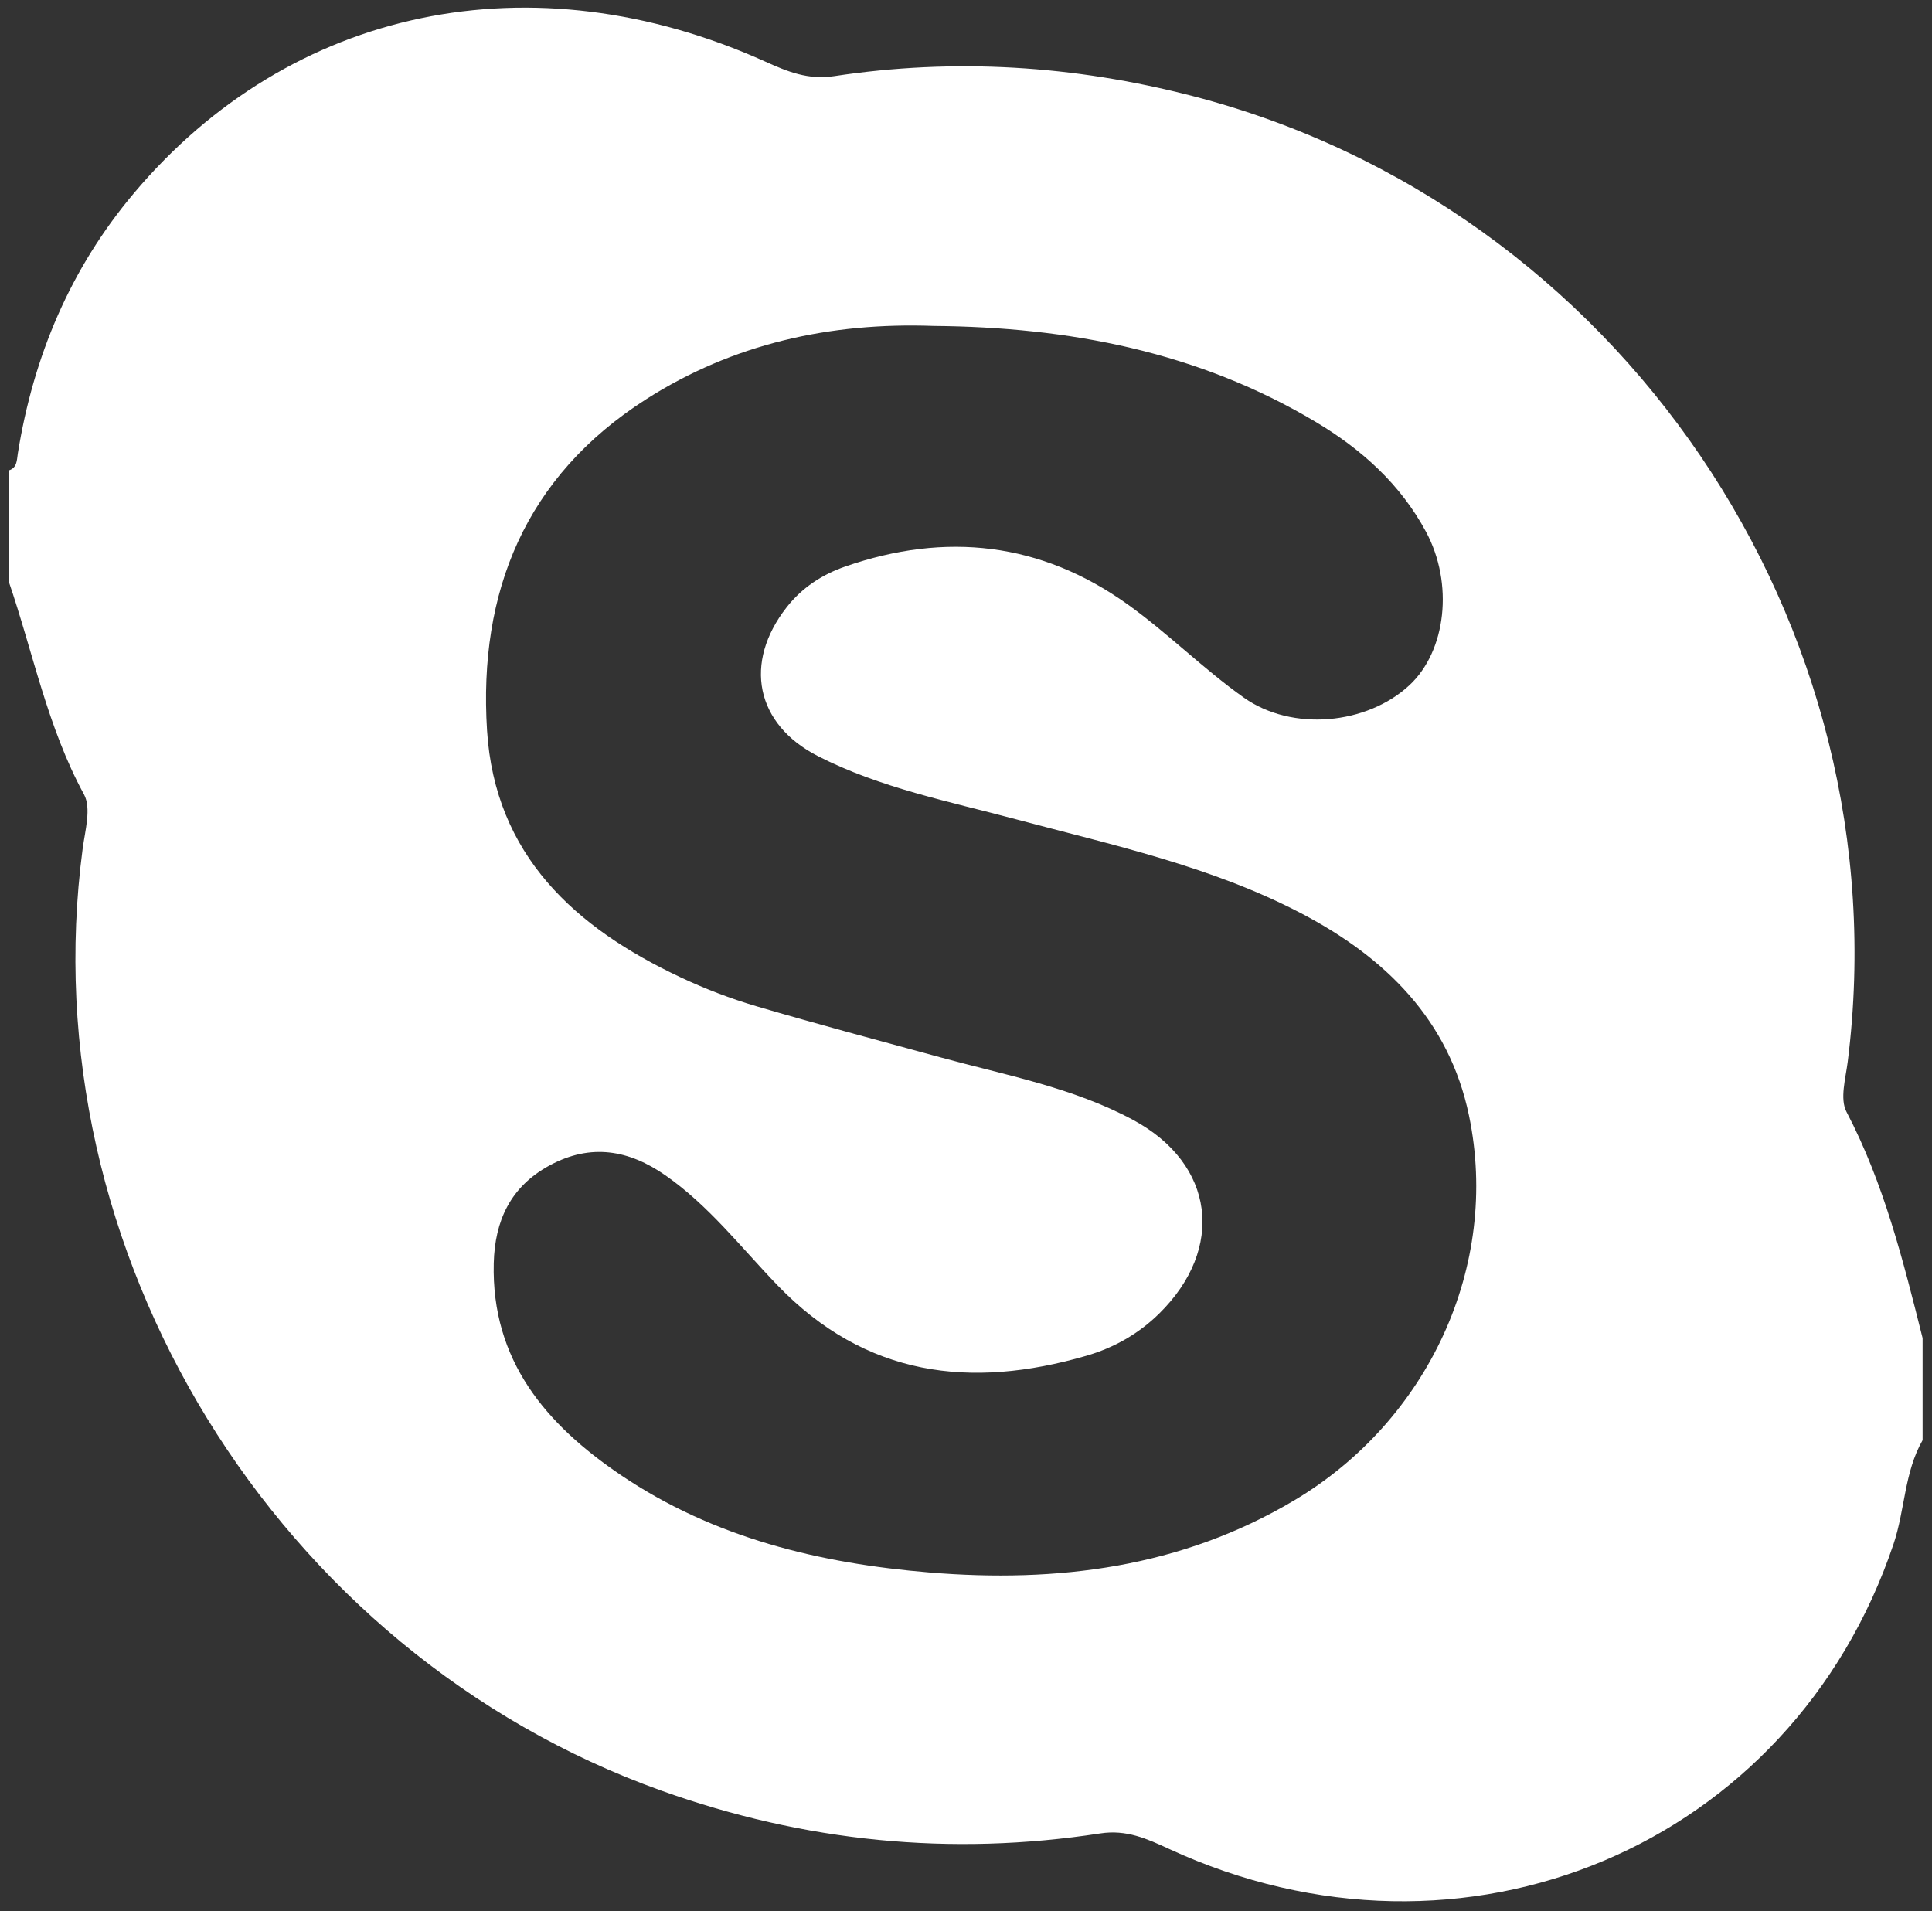
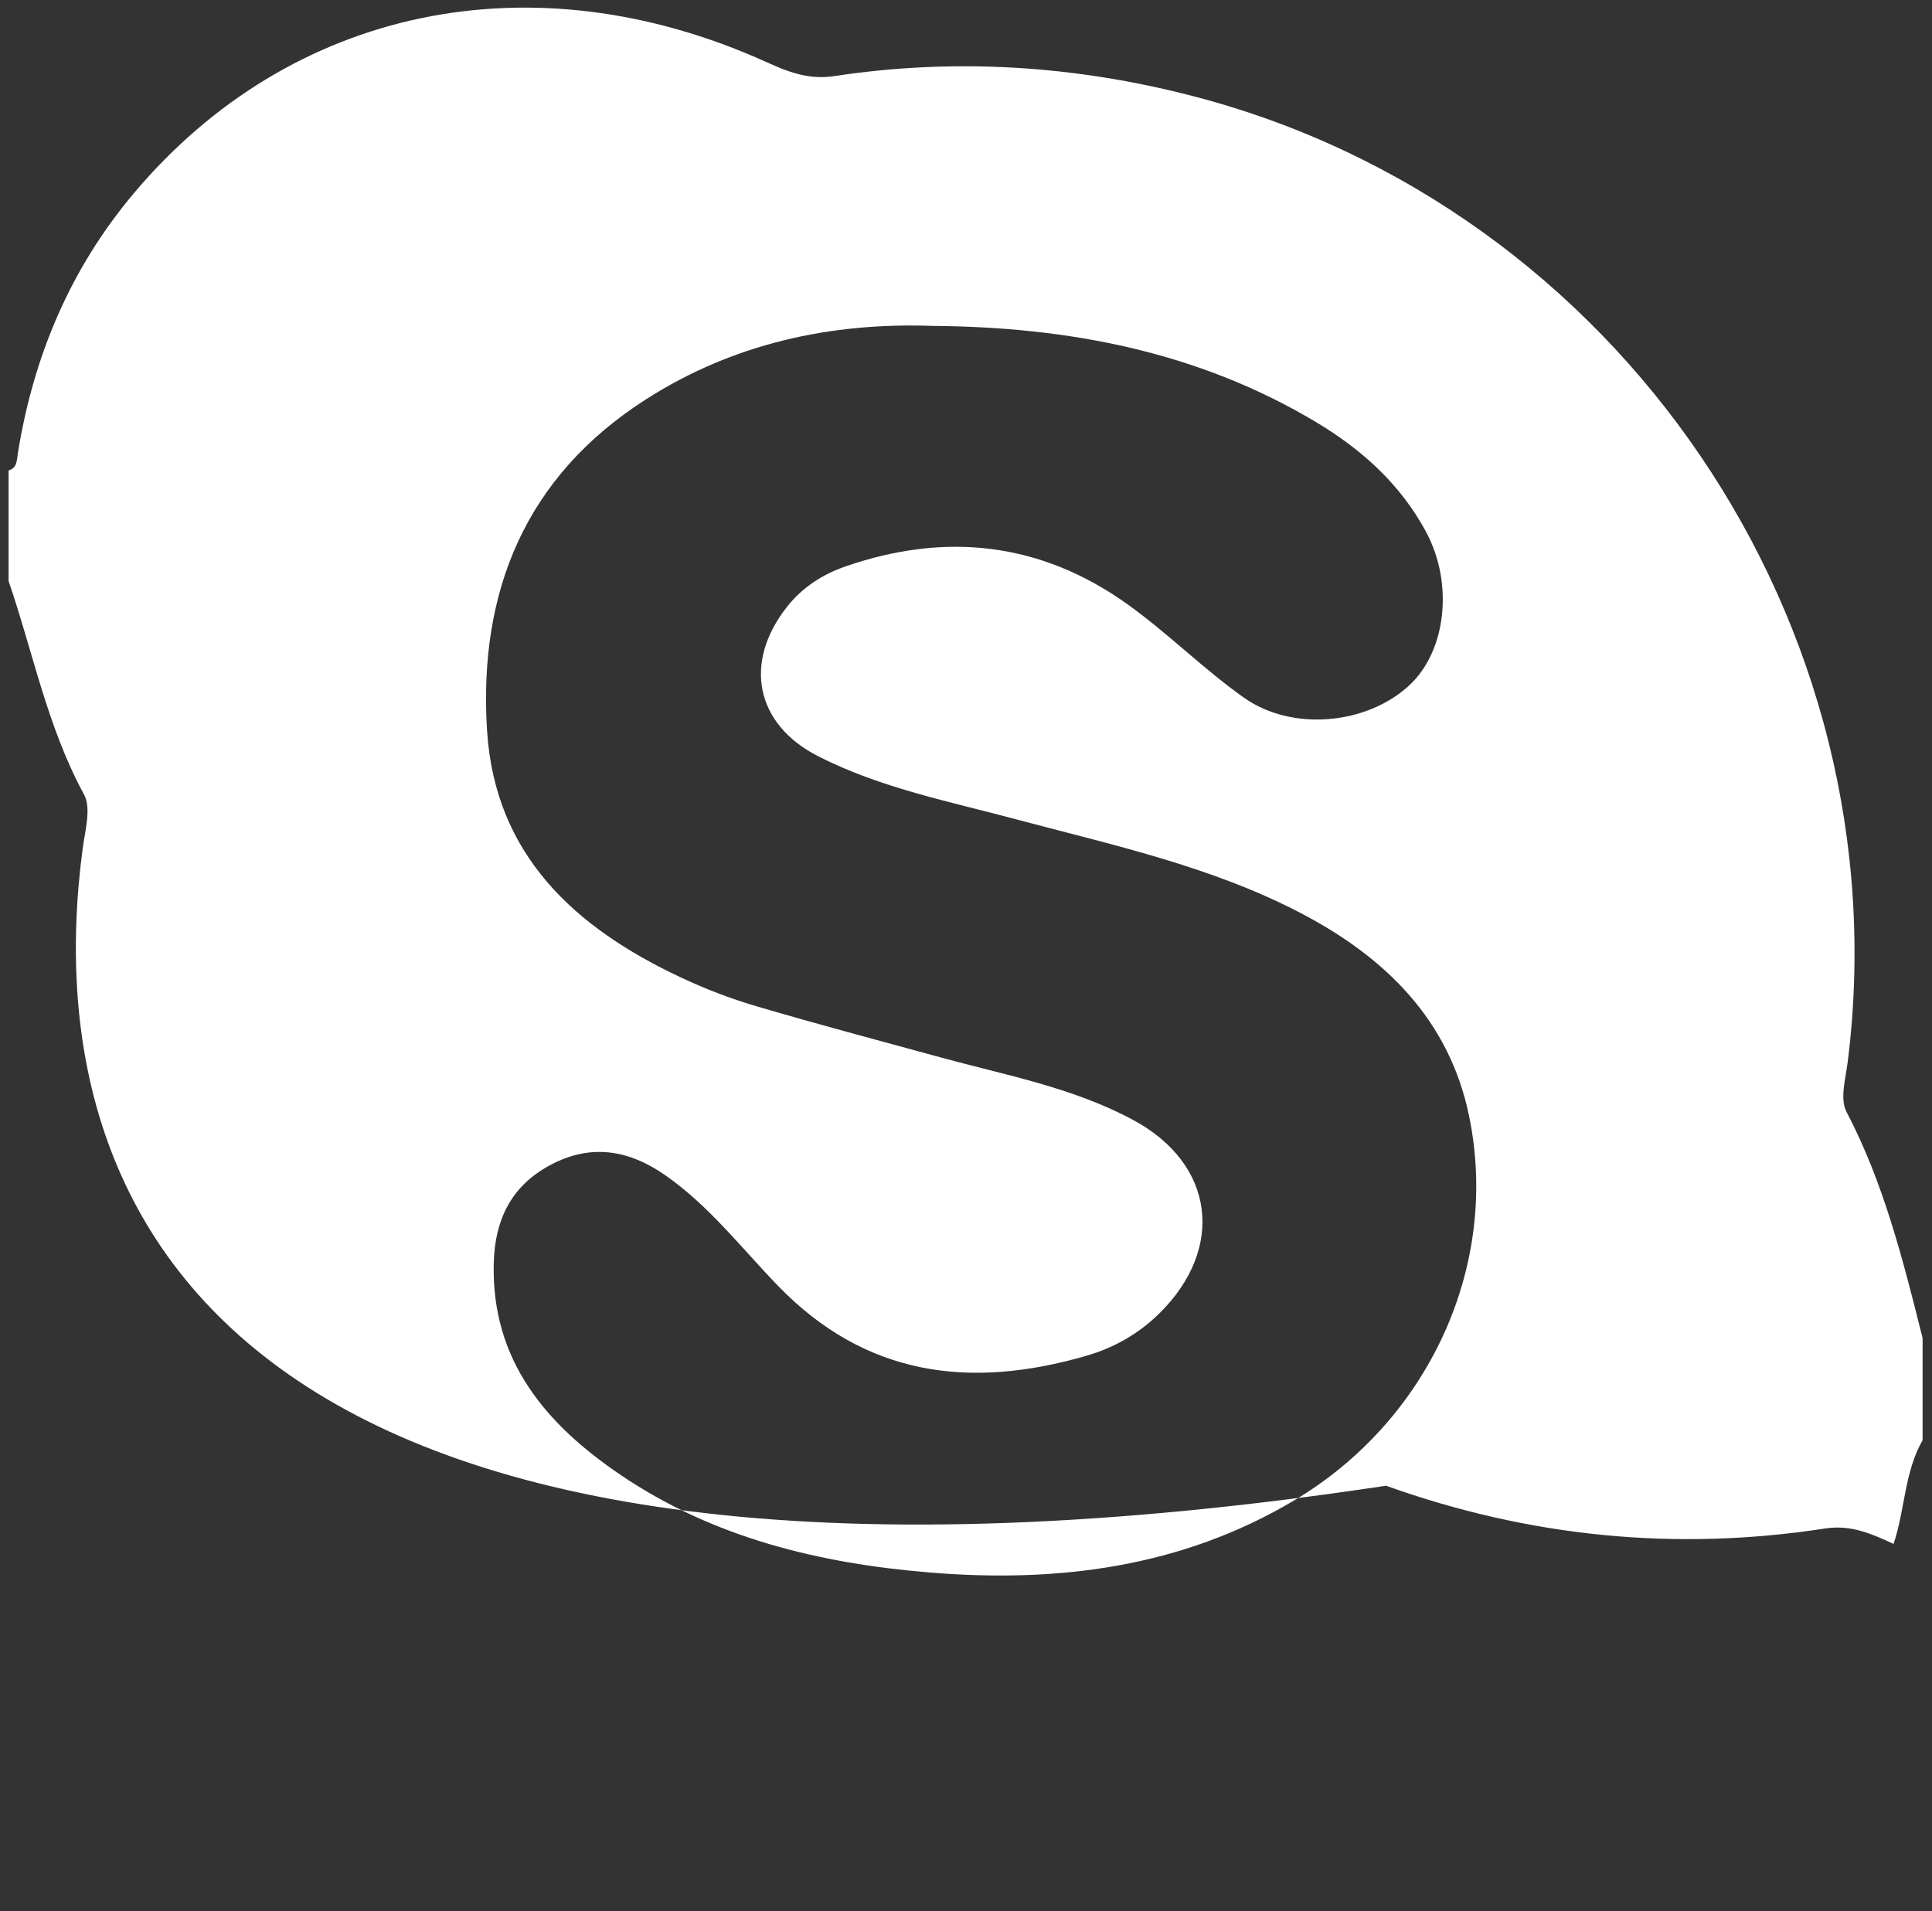
<svg xmlns="http://www.w3.org/2000/svg" version="1.1" id="Layer_1" x="0px" y="0px" width="227.115px" height="224.68px" viewBox="0 0 227.115 224.68" enable-background="new 0 0 227.115 224.68" xml:space="preserve">
  <rect x="0" y="0" width="227.115" height="224.68" fill="#333333" stroke="none" />
  <g>
-     <path fill-rule="evenodd" clip-rule="evenodd" fill="#FFFFFF" d="M226.01,157.31c0,4,0,8,0,12   c-2.155,3.777-2.06,8.179-3.412,12.199c-11.962,35.564-50.567,51.85-85.194,35.848c-2.567-1.187-4.99-2.286-8.062-1.813   c-17.606,2.712-34.783,0.989-51.598-5.03C32.451,194.298,3.433,147.132,9.717,99.769c0.283-2.128,1.039-4.757,0.155-6.38   C5.562,85.469,3.884,76.689,1.01,68.31c0-4.333,0-8.667,0-13c1.021-0.31,0.958-1.203,1.086-2.001   c1.828-11.415,6.168-21.72,13.649-30.602C34.188,0.811,62.589-5.097,89.987,7.25c2.579,1.162,4.993,2.166,8.08,1.698   c14.157-2.148,28.18-1.265,42.069,2.323c50.155,12.957,83.541,62.112,77.073,113.546c-0.247,1.965-0.945,4.366-0.147,5.89   C221.471,139.126,223.726,148.21,226.01,157.31z M109.74,38.316c-12.117-0.435-23.543,2.07-33.81,8.635   C61.749,56.019,56.23,69.575,57.253,85.862c0.922,14.684,10.341,23.209,22.798,29.056c2.85,1.337,5.825,2.483,8.845,3.372   c7.173,2.113,14.403,4.032,21.617,6.005c7.69,2.103,15.625,3.558,22.713,7.381c9.587,5.17,10.816,15.105,3.039,22.753   c-2.428,2.387-5.324,4.022-8.555,4.959c-13.616,3.949-25.949,2.466-36.314-8.286c-4.265-4.424-8.065-9.363-13.175-12.927   c-4.285-2.989-8.766-3.782-13.596-1.174c-4.618,2.494-6.458,6.511-6.583,11.506c-0.287,11.458,6.165,18.975,14.961,24.922   c10.925,7.385,23.384,10.373,36.27,11.437c15.022,1.241,29.58-0.57,42.878-8.481c15.741-9.366,24.213-27.546,20.536-45.237   c-2.337-11.247-9.834-18.601-19.726-23.776c-10.577-5.534-22.159-8.019-33.558-11.064c-7.866-2.101-15.925-3.676-23.245-7.413   c-7.351-3.752-8.786-10.991-3.677-17.511c1.8-2.297,4.174-3.844,6.89-4.785c11.804-4.094,22.993-2.854,33.2,4.462   c4.727,3.388,8.884,7.573,13.626,10.938c5.72,4.059,14.517,3.18,19.487-1.443c4.333-4.029,5.217-11.973,1.948-18.042   c-3.01-5.588-7.546-9.675-12.932-12.895C140.848,41.339,125.641,38.448,109.74,38.316z" />
+     <path fill-rule="evenodd" clip-rule="evenodd" fill="#FFFFFF" d="M226.01,157.31c0,4,0,8,0,12   c-2.155,3.777-2.06,8.179-3.412,12.199c-2.567-1.187-4.99-2.286-8.062-1.813   c-17.606,2.712-34.783,0.989-51.598-5.03C32.451,194.298,3.433,147.132,9.717,99.769c0.283-2.128,1.039-4.757,0.155-6.38   C5.562,85.469,3.884,76.689,1.01,68.31c0-4.333,0-8.667,0-13c1.021-0.31,0.958-1.203,1.086-2.001   c1.828-11.415,6.168-21.72,13.649-30.602C34.188,0.811,62.589-5.097,89.987,7.25c2.579,1.162,4.993,2.166,8.08,1.698   c14.157-2.148,28.18-1.265,42.069,2.323c50.155,12.957,83.541,62.112,77.073,113.546c-0.247,1.965-0.945,4.366-0.147,5.89   C221.471,139.126,223.726,148.21,226.01,157.31z M109.74,38.316c-12.117-0.435-23.543,2.07-33.81,8.635   C61.749,56.019,56.23,69.575,57.253,85.862c0.922,14.684,10.341,23.209,22.798,29.056c2.85,1.337,5.825,2.483,8.845,3.372   c7.173,2.113,14.403,4.032,21.617,6.005c7.69,2.103,15.625,3.558,22.713,7.381c9.587,5.17,10.816,15.105,3.039,22.753   c-2.428,2.387-5.324,4.022-8.555,4.959c-13.616,3.949-25.949,2.466-36.314-8.286c-4.265-4.424-8.065-9.363-13.175-12.927   c-4.285-2.989-8.766-3.782-13.596-1.174c-4.618,2.494-6.458,6.511-6.583,11.506c-0.287,11.458,6.165,18.975,14.961,24.922   c10.925,7.385,23.384,10.373,36.27,11.437c15.022,1.241,29.58-0.57,42.878-8.481c15.741-9.366,24.213-27.546,20.536-45.237   c-2.337-11.247-9.834-18.601-19.726-23.776c-10.577-5.534-22.159-8.019-33.558-11.064c-7.866-2.101-15.925-3.676-23.245-7.413   c-7.351-3.752-8.786-10.991-3.677-17.511c1.8-2.297,4.174-3.844,6.89-4.785c11.804-4.094,22.993-2.854,33.2,4.462   c4.727,3.388,8.884,7.573,13.626,10.938c5.72,4.059,14.517,3.18,19.487-1.443c4.333-4.029,5.217-11.973,1.948-18.042   c-3.01-5.588-7.546-9.675-12.932-12.895C140.848,41.339,125.641,38.448,109.74,38.316z" />
  </g>
</svg>